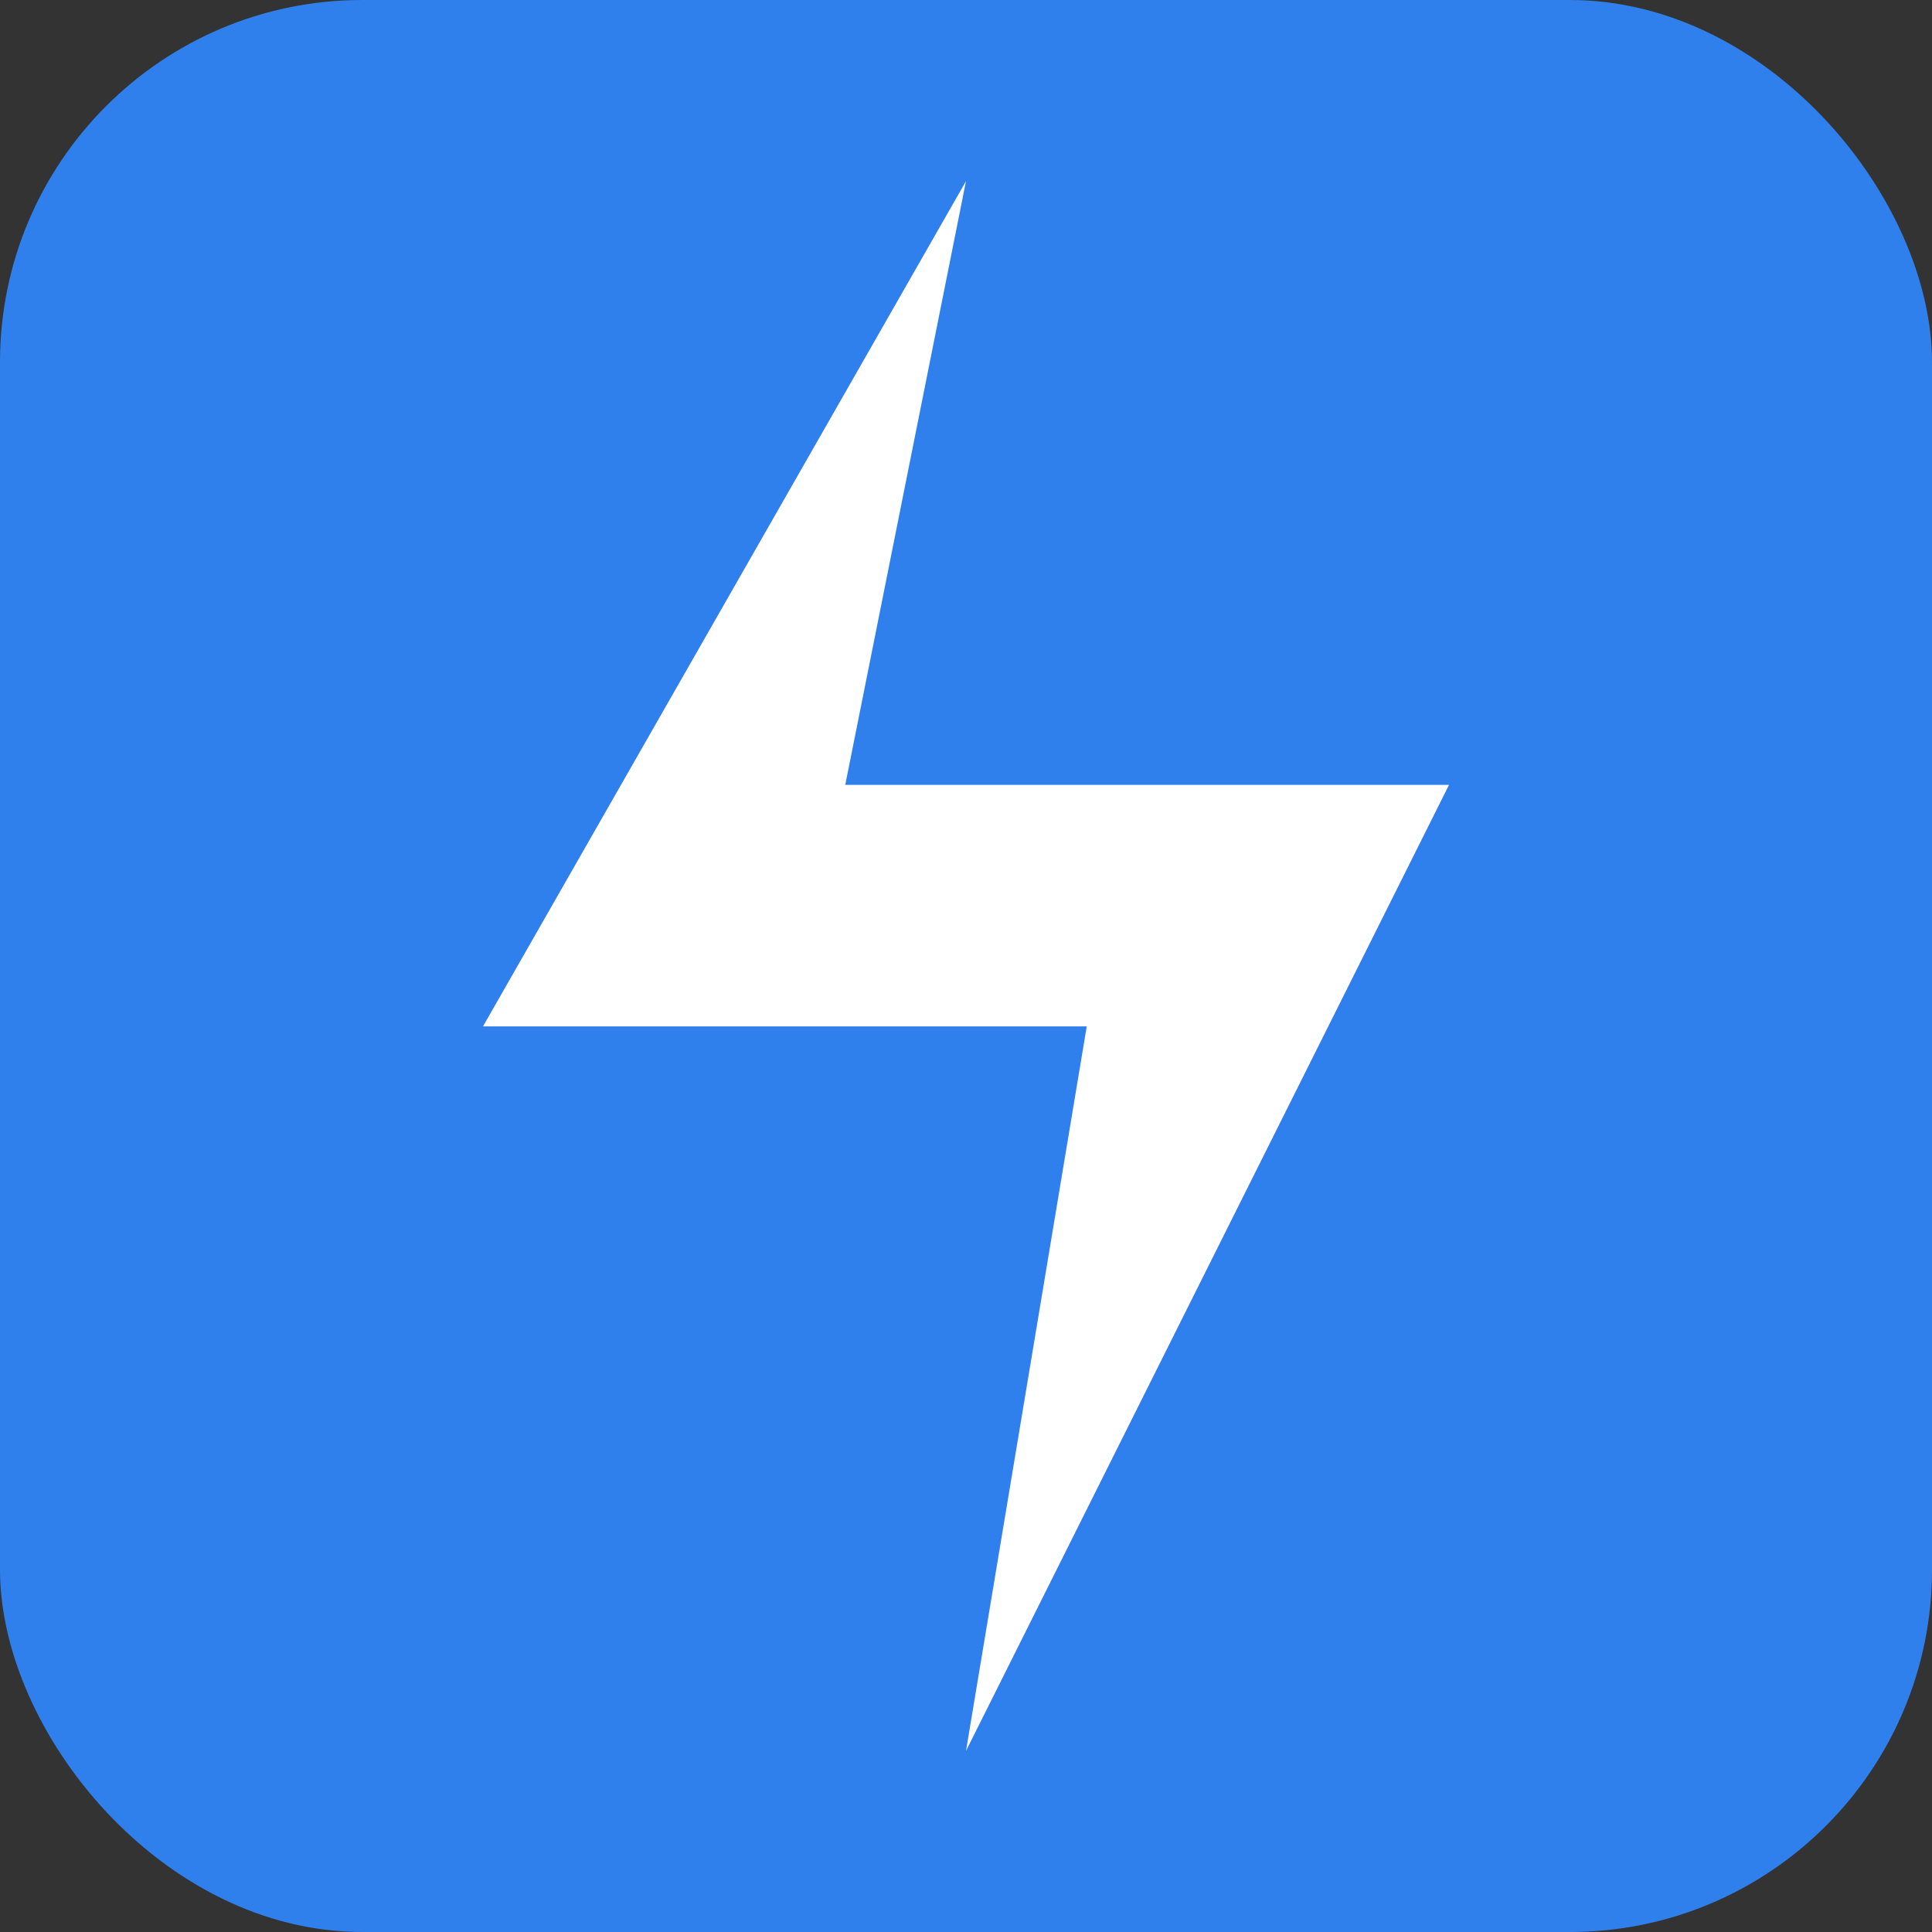
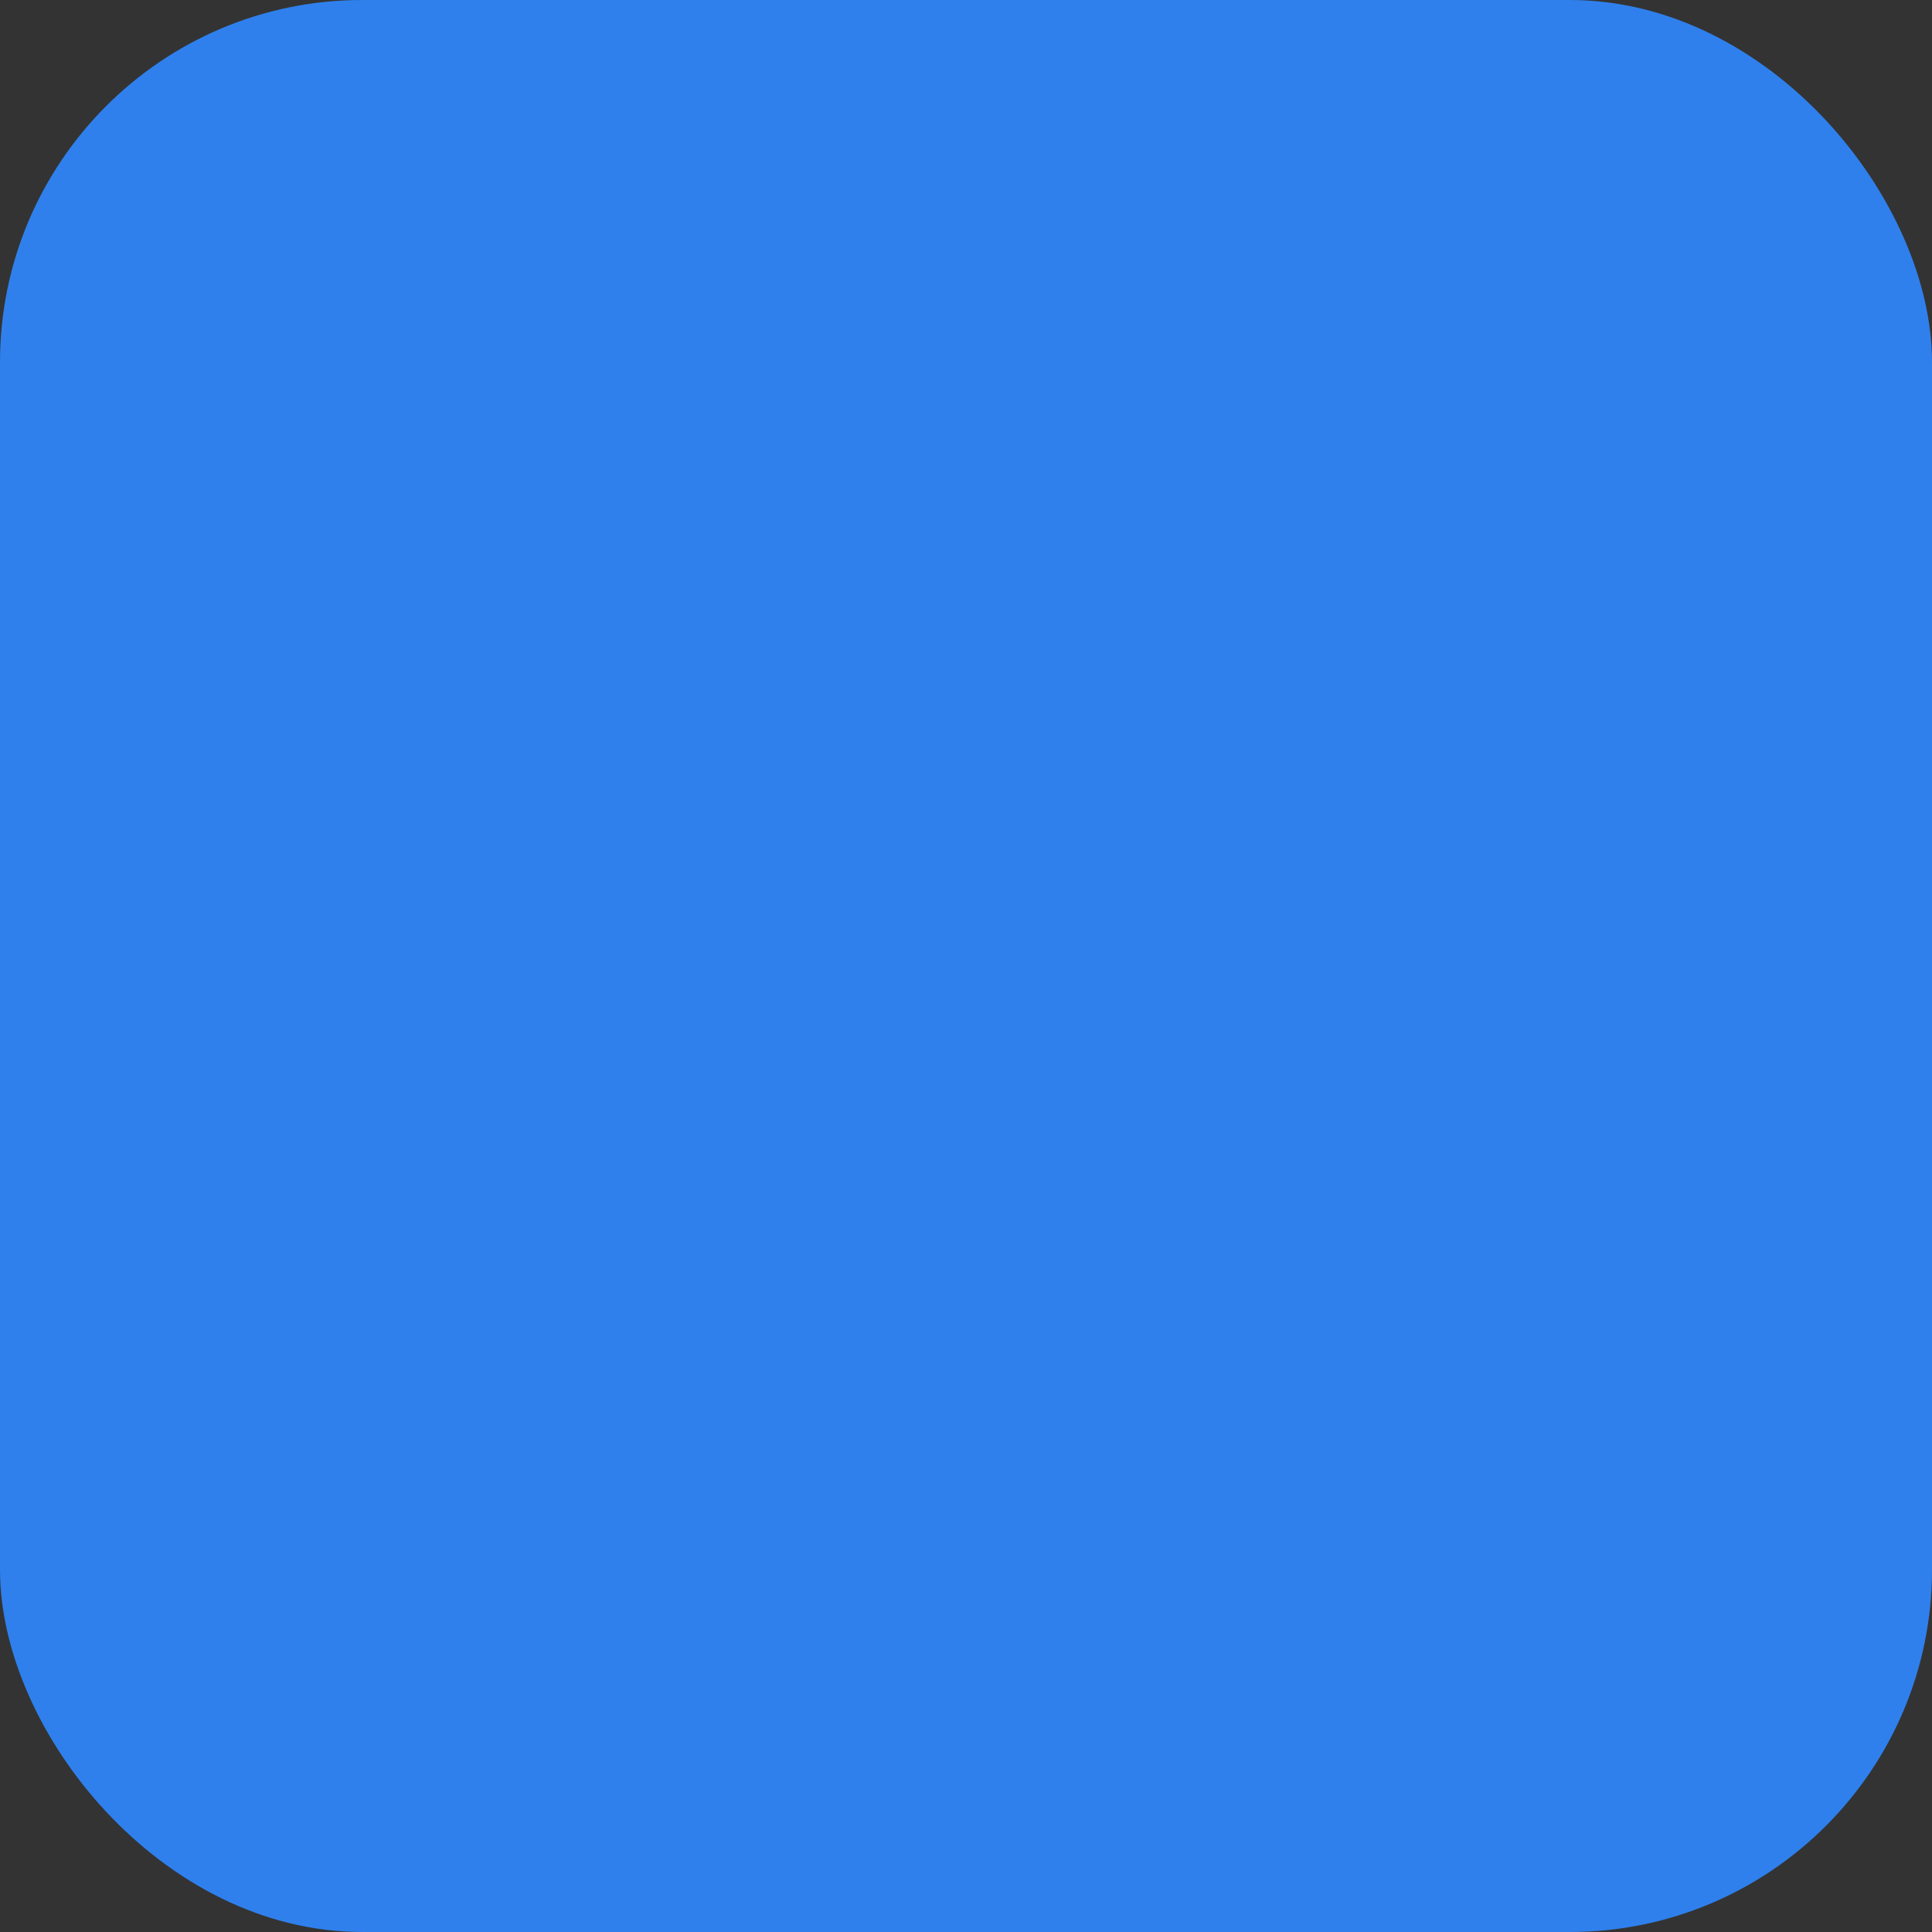
<svg xmlns="http://www.w3.org/2000/svg" viewBox="0 0 32 32">
  <rect x="0" y="0" width="32" height="32" fill="#333333" stroke="none" />
  <rect width="32" height="32" rx="6" ry="6" fill="#2F80ED" />
-   <path d="M8 17 L16 3 L14 13 L24 13 L16 29 L18 17 Z" fill="#fff" />
</svg>